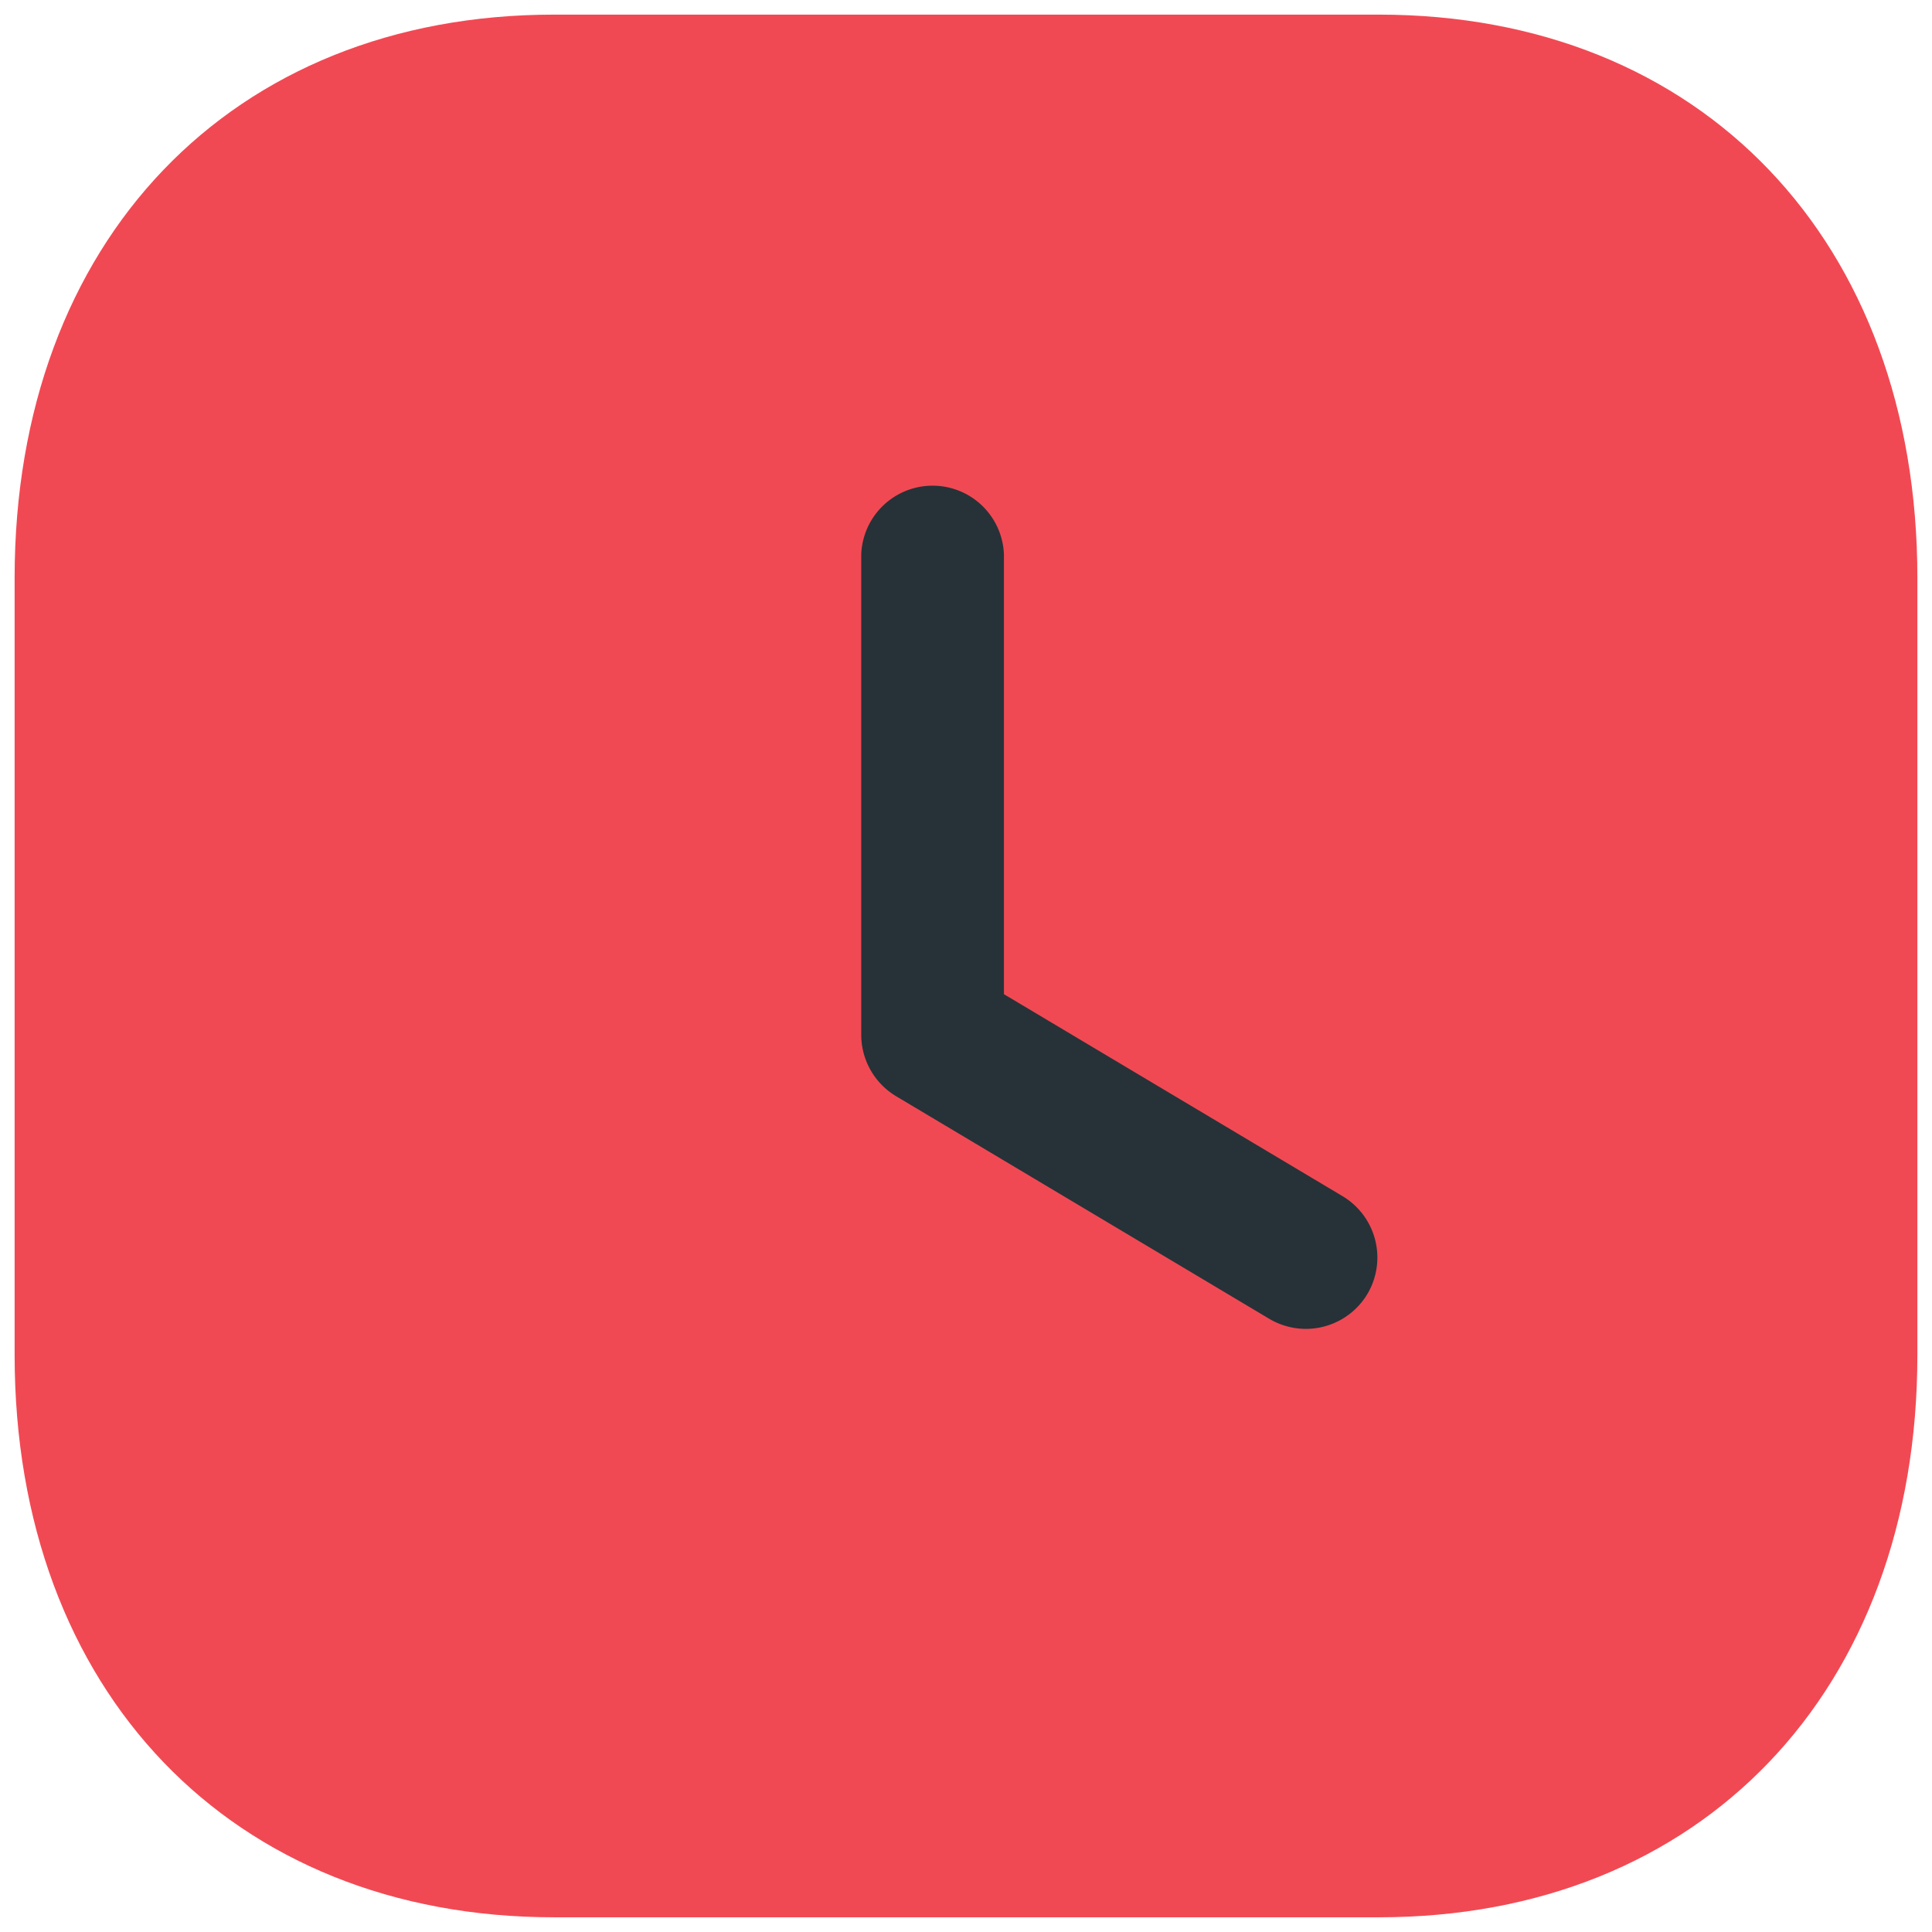
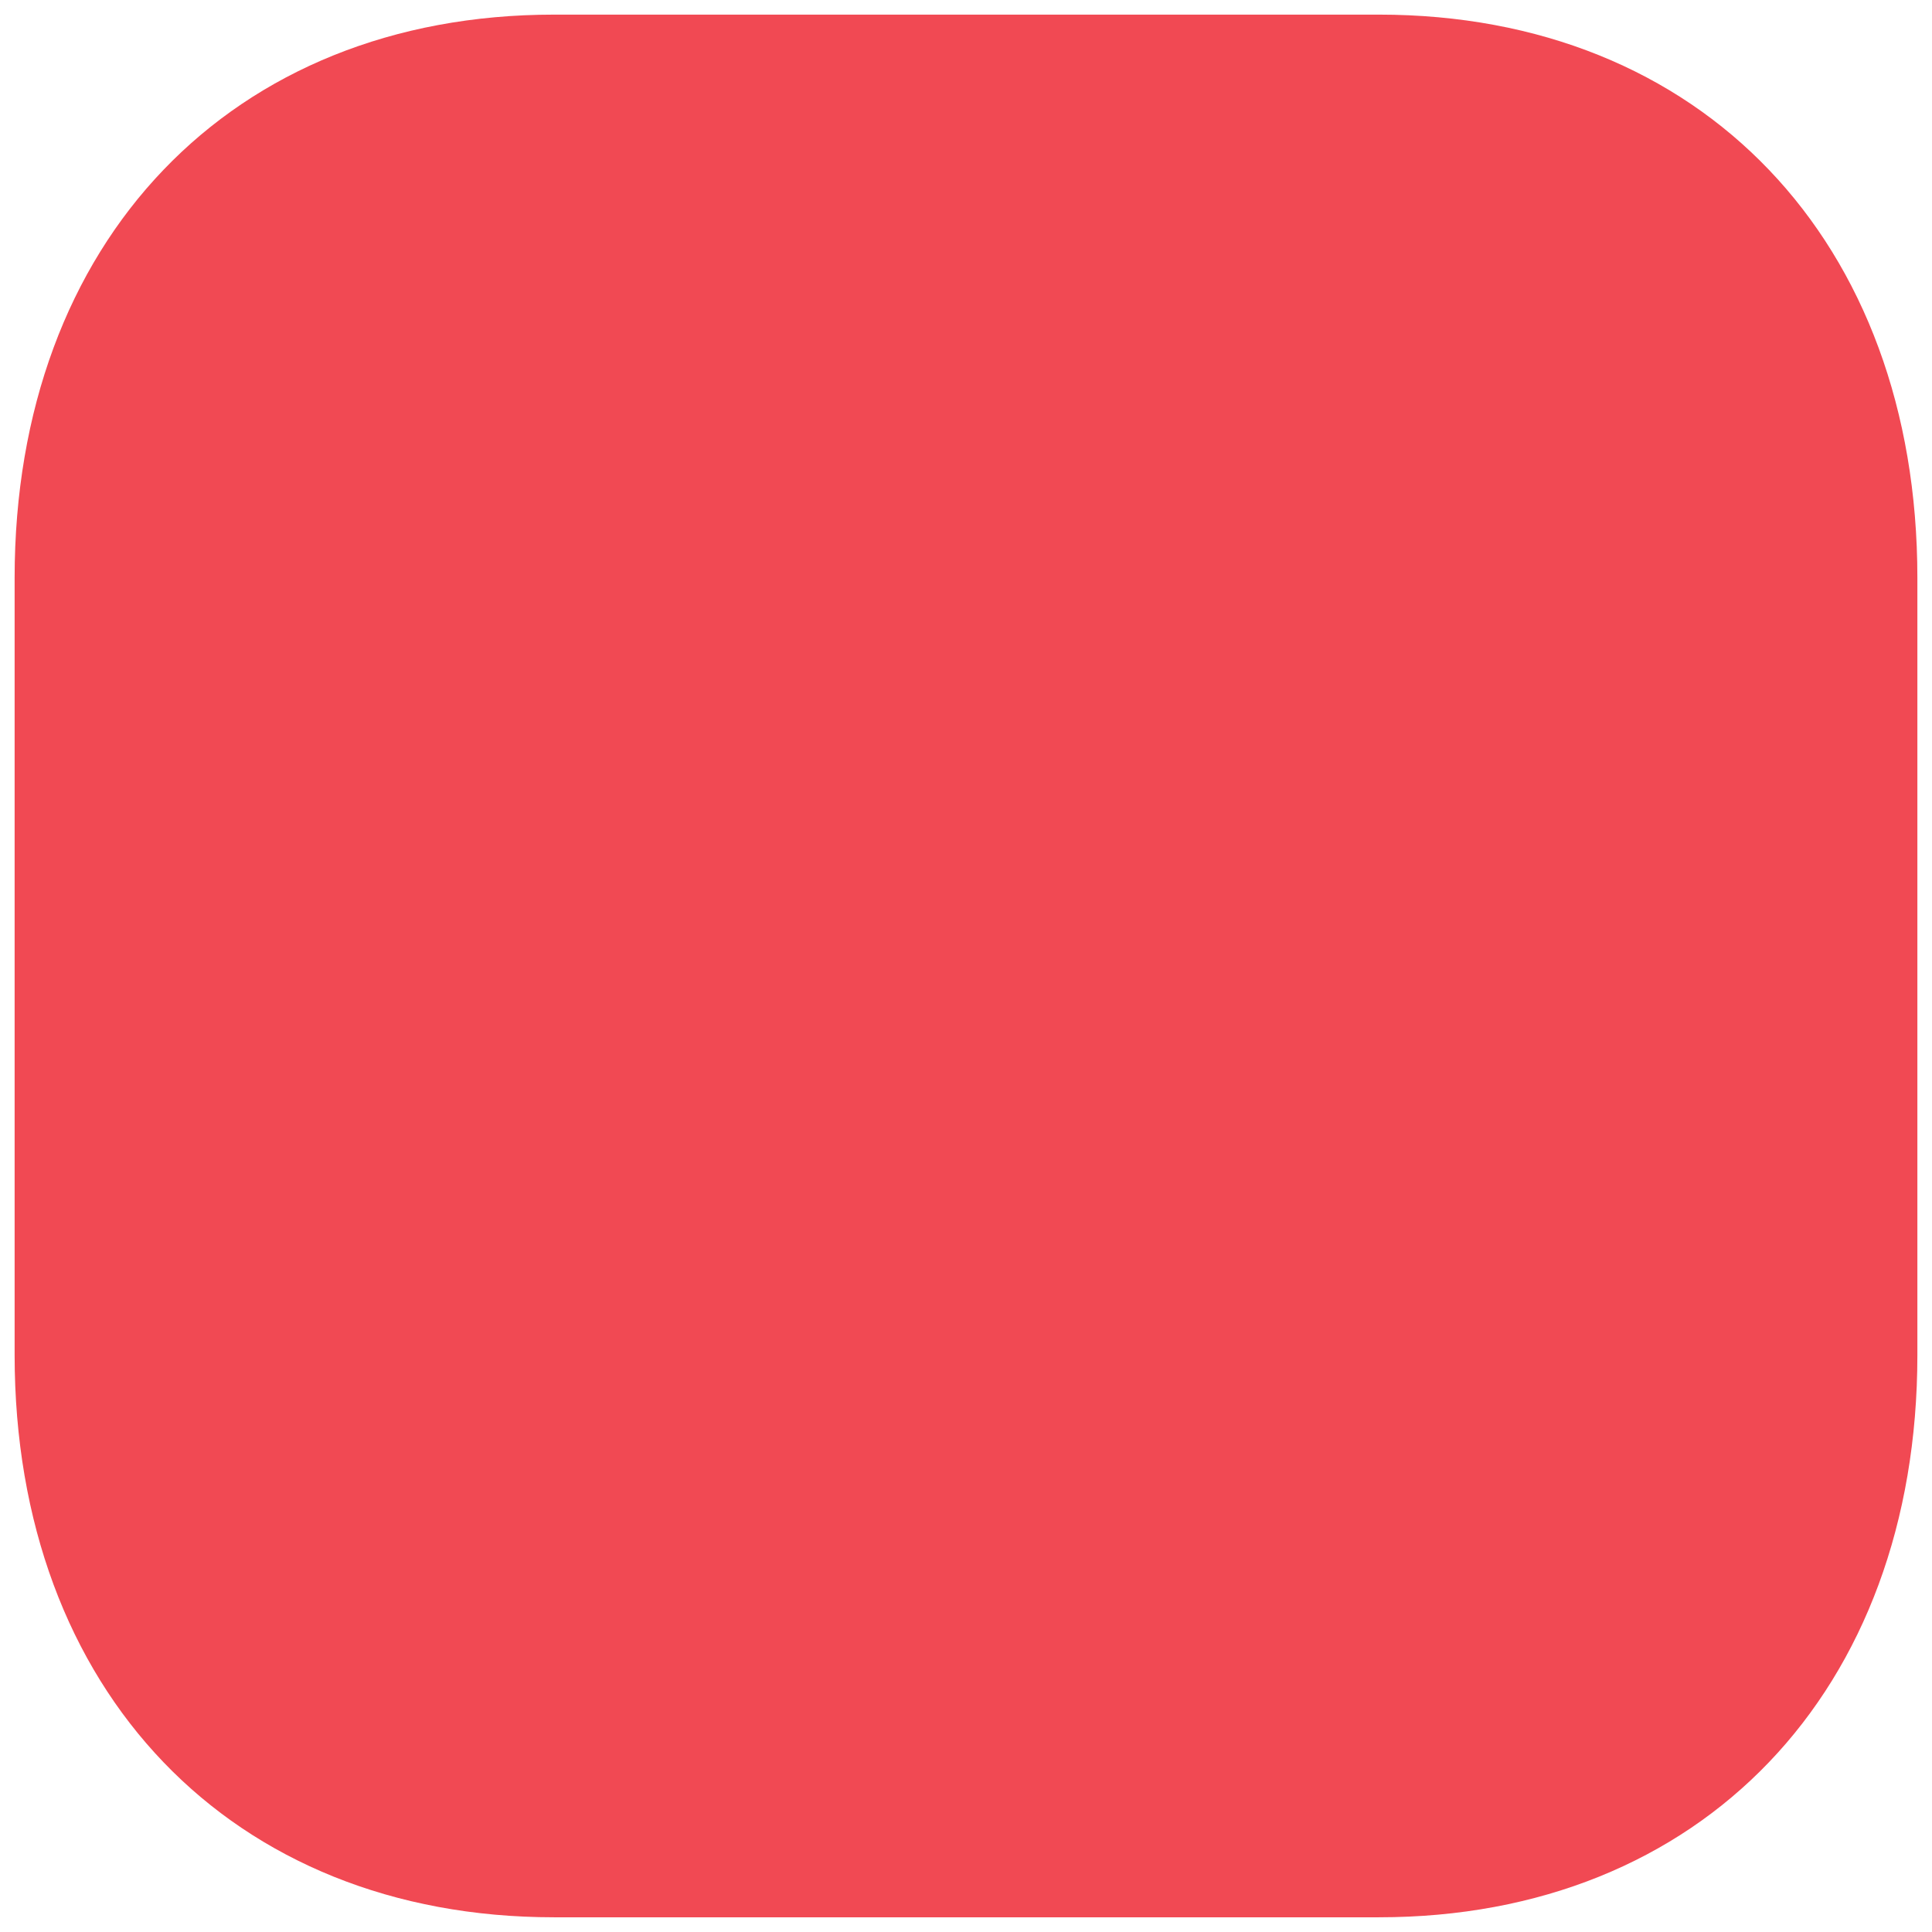
<svg xmlns="http://www.w3.org/2000/svg" width="44" height="44" fill="none">
  <path d="M31.403.333H12.618C5.273.333.333 5.49.333 13.16V30.86c0 7.649 4.94 12.805 12.285 12.805h18.785c7.345 0 12.264-5.156 12.264-12.805V13.16c0-7.67-4.919-12.827-12.264-12.827Z" fill="#F14953" />
-   <path d="M29.742 30.264c-.284 0-.57-.073-.832-.227l-8.506-5.074a1.633 1.633 0 0 1-.79-1.398V12.63a1.626 1.626 0 0 1 3.25 0v10.012l7.712 4.6a1.629 1.629 0 0 1 .564 2.23 1.63 1.63 0 0 1-1.398.792Z" fill="#263238" />
</svg>